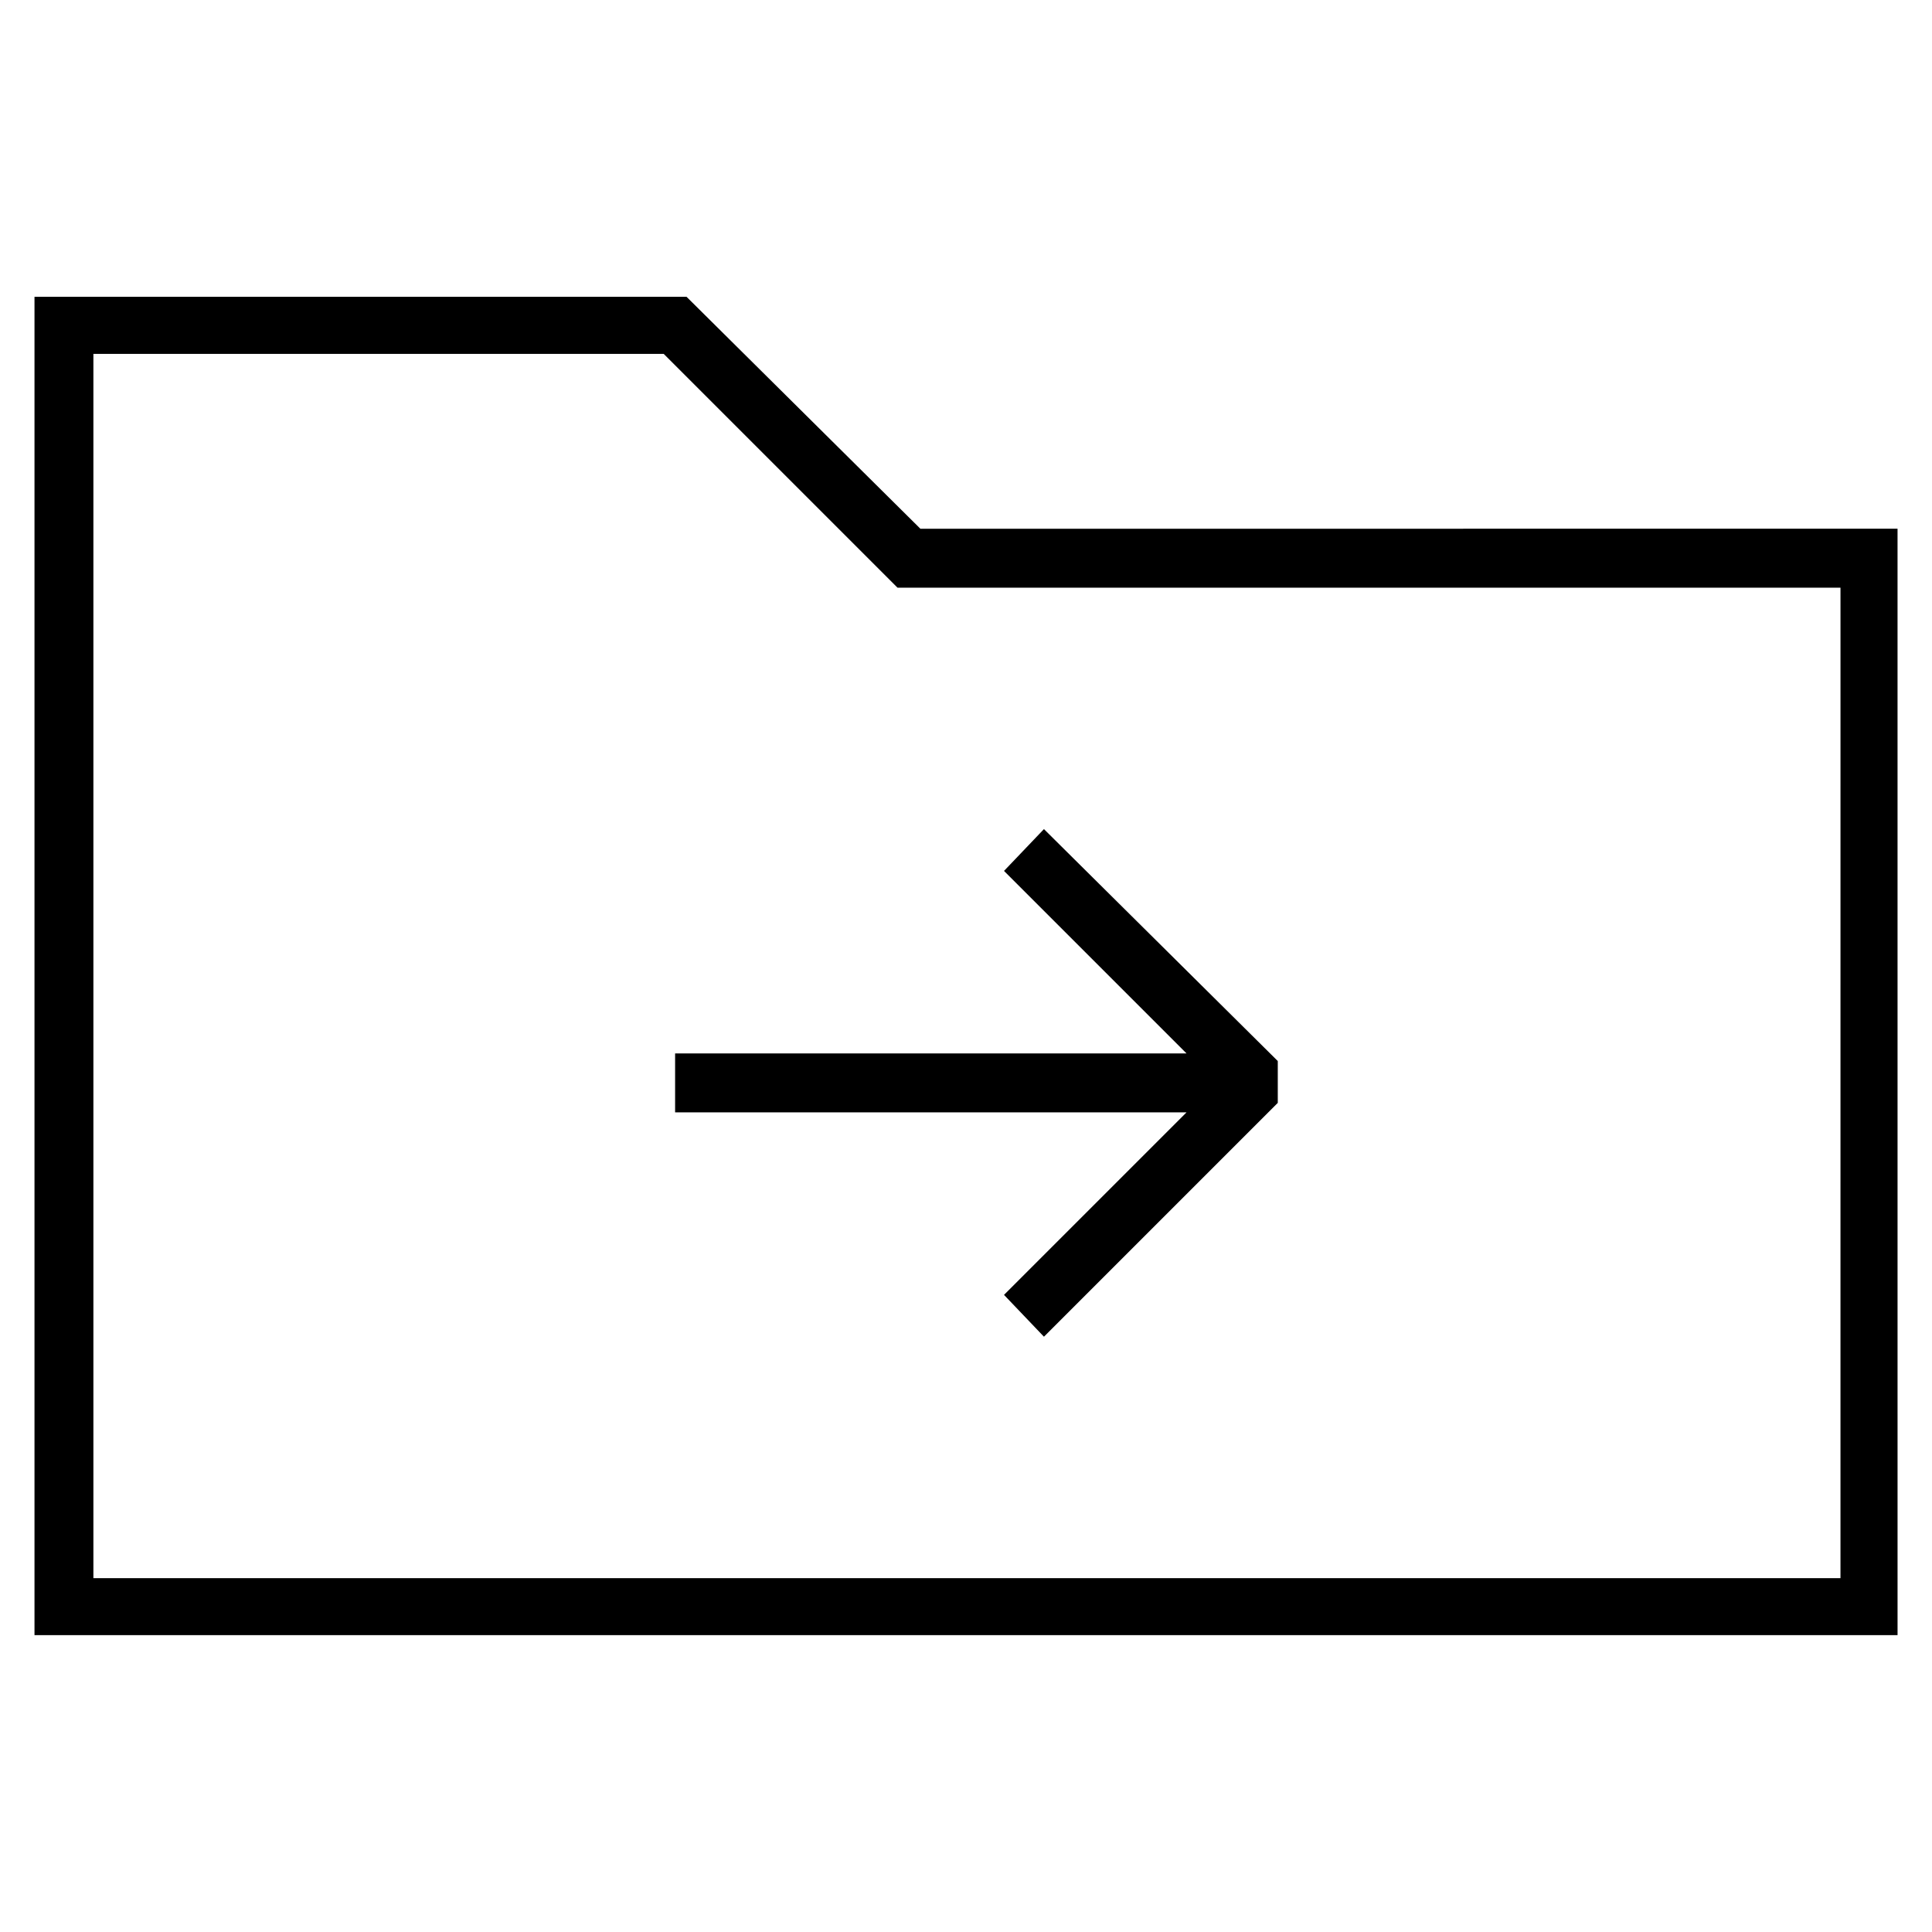
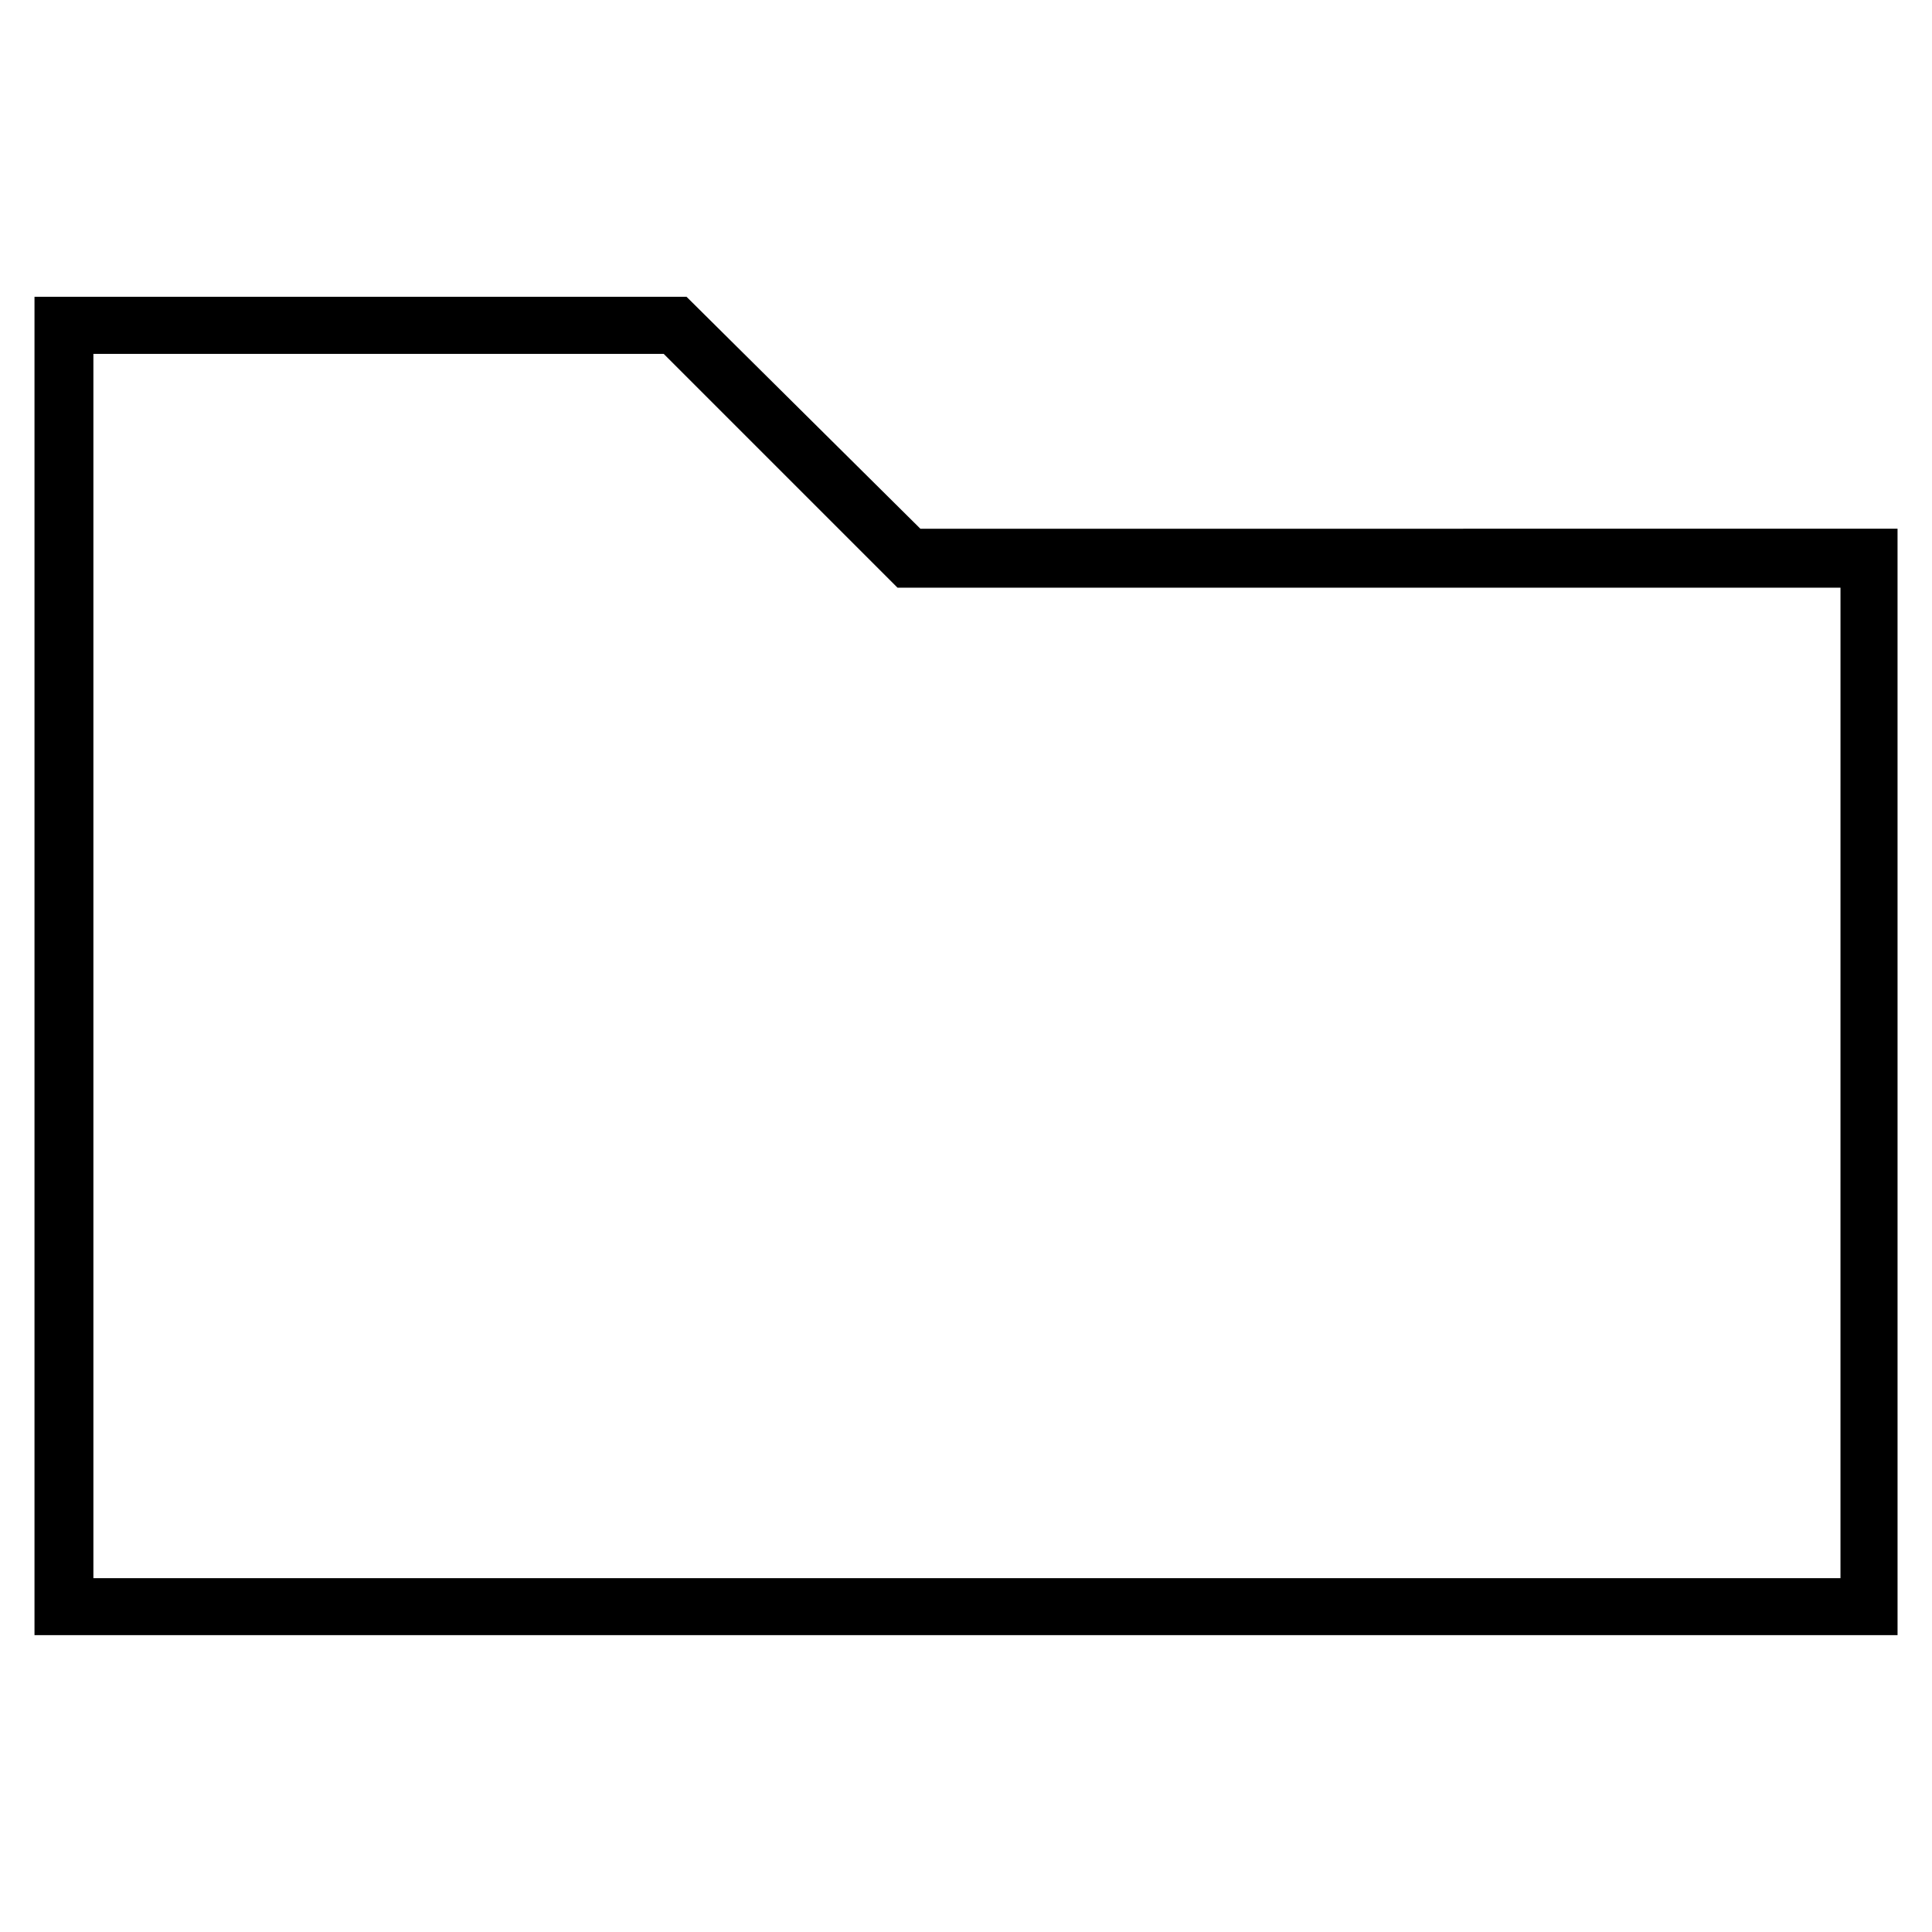
<svg xmlns="http://www.w3.org/2000/svg" fill="#000000" width="800px" height="800px" version="1.1" viewBox="144 144 512 512">
  <g>
    <path d="m387.91 284.12-61.969-61.465h-172.8v354.68h493.73l-0.004-293.22zm243.34 278.11h-462.5v-324.45h151.14l61.969 61.969h249.89l-0.004 262.48z" />
-     <path d="m322.91 423.17v15.621h135.53l-48.367 48.363 10.582 11.086 61.969-61.969v-11.086l-61.969-61.465-10.582 11.086 48.367 48.363z" />
  </g>
</svg>